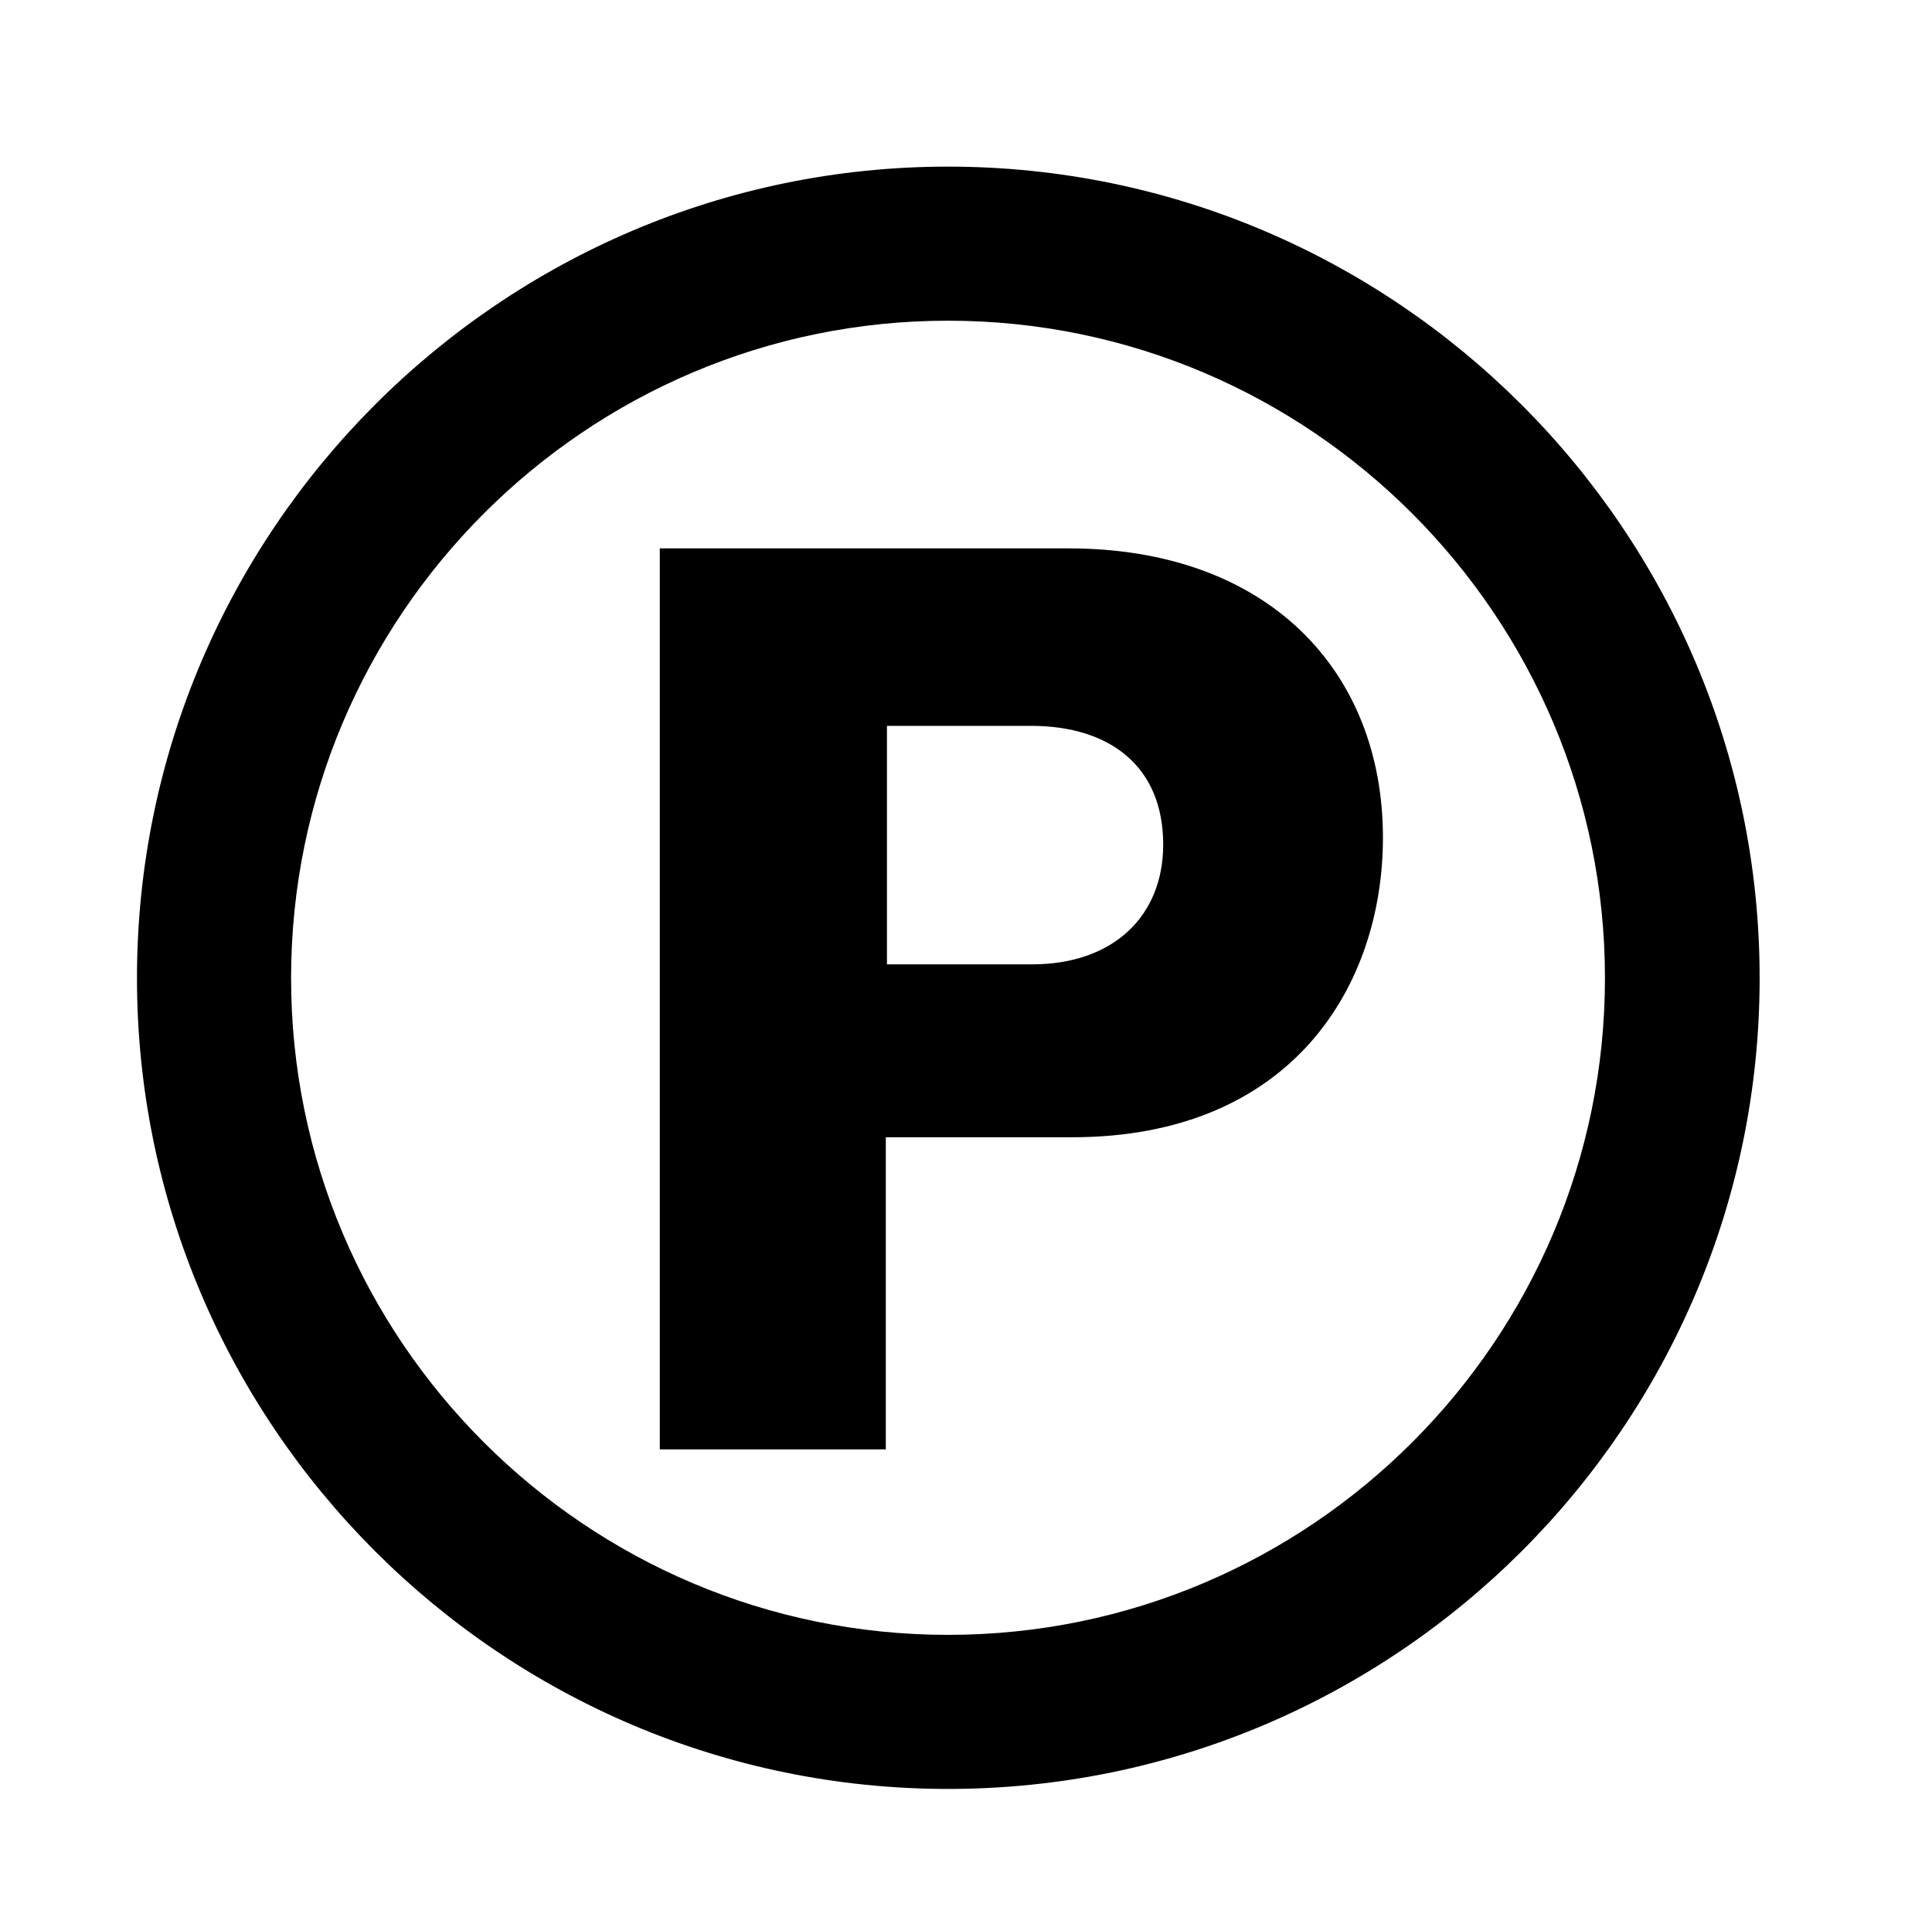
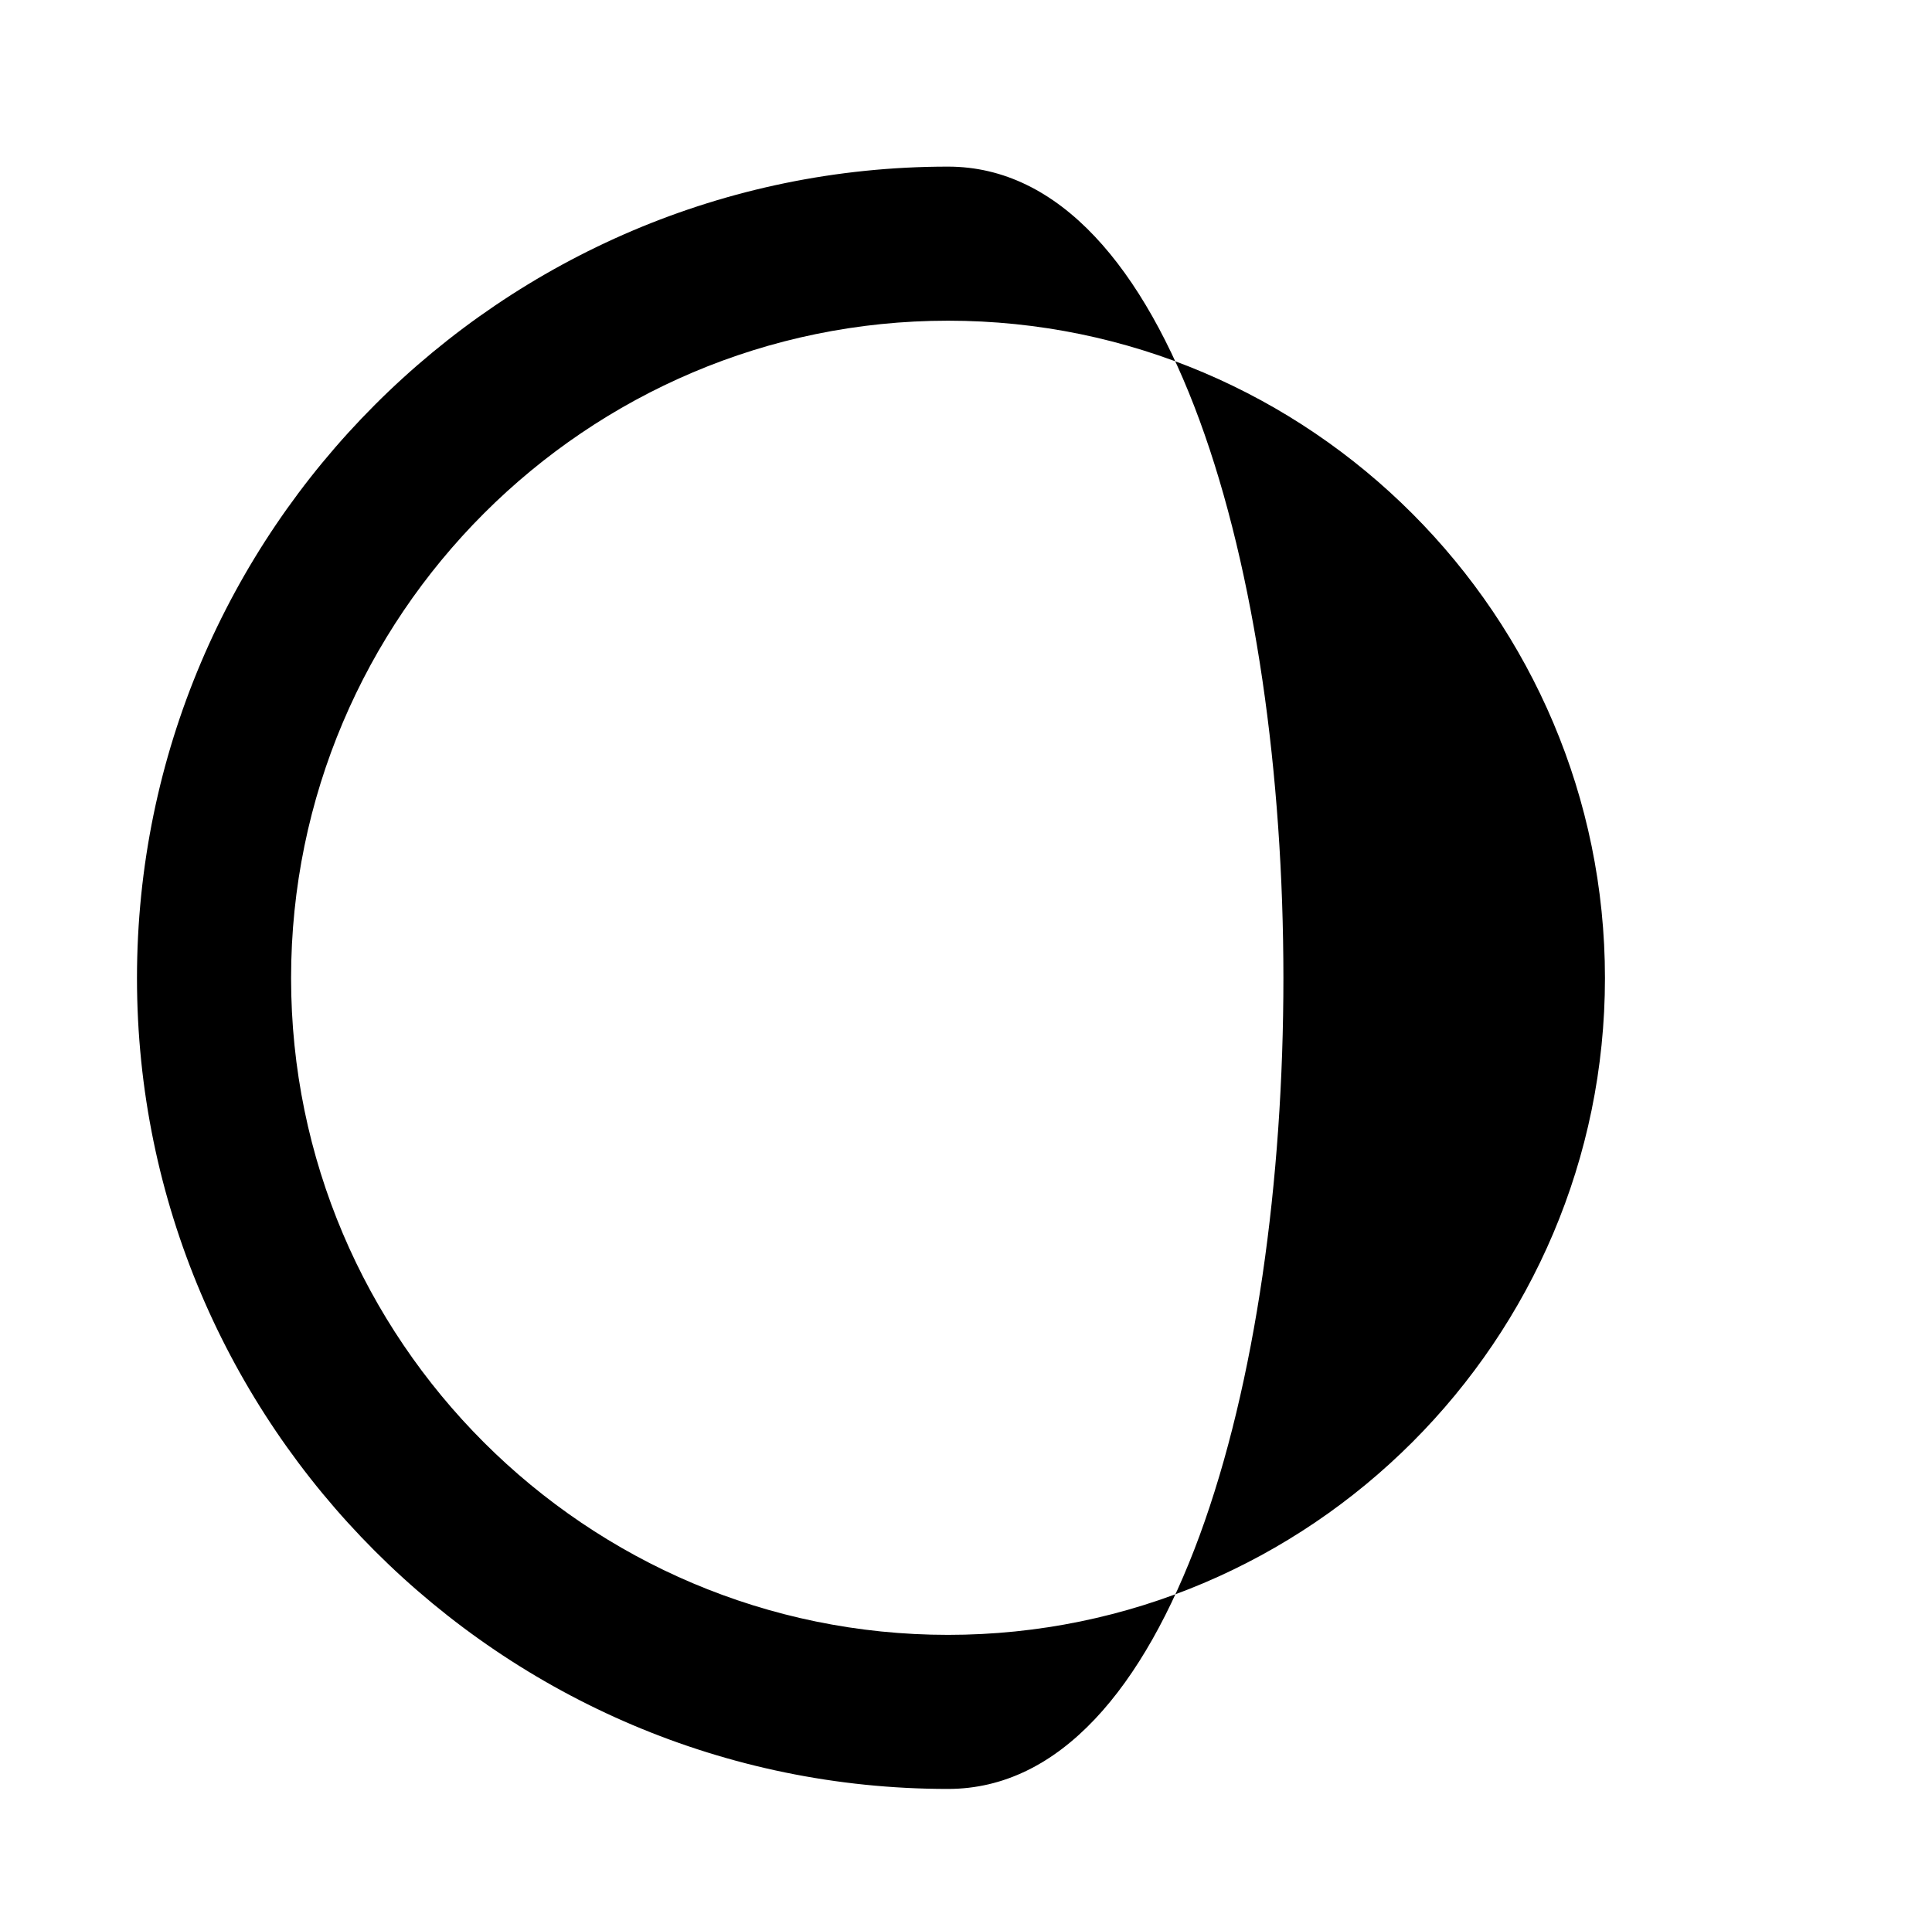
<svg xmlns="http://www.w3.org/2000/svg" version="1.1" id="Layer_1" x="0px" y="0px" viewBox="0 0 338.5 336.5" style="enable-background:new 0 0 338.5 336.5;" xml:space="preserve">
  <g>
-     <path d="M166.1,313.5C87.8,313.5,24,249.7,24,171.4S87.8,29.2,166.1,29.2S308.3,93,308.3,171.4S244.5,313.5,166.1,313.5z    M166.1,56.2C102.7,56.2,51,107.9,51,171.4c0,63.5,51.7,115.1,115.1,115.1c63.5,0,115.1-51.7,115.1-115.1S229.6,56.2,166.1,56.2z" />
+     <path d="M166.1,313.5C87.8,313.5,24,249.7,24,171.4S87.8,29.2,166.1,29.2S244.5,313.5,166.1,313.5z    M166.1,56.2C102.7,56.2,51,107.9,51,171.4c0,63.5,51.7,115.1,115.1,115.1c63.5,0,115.1-51.7,115.1-115.1S229.6,56.2,166.1,56.2z" />
  </g>
  <g>
    <g>
-       <path d="M115.7,96.1h71.5c35,0,55.1,21.5,55.1,50.7c0,25.9-15.9,52.5-54.5,52.5h-32.6V254h-39.6V96.1z M180.8,169    c14.2,0,23-8.4,23-21c0-13.5-9.1-20.8-23.2-20.8h-25.2V169H180.8z" />
-     </g>
+       </g>
  </g>
</svg>